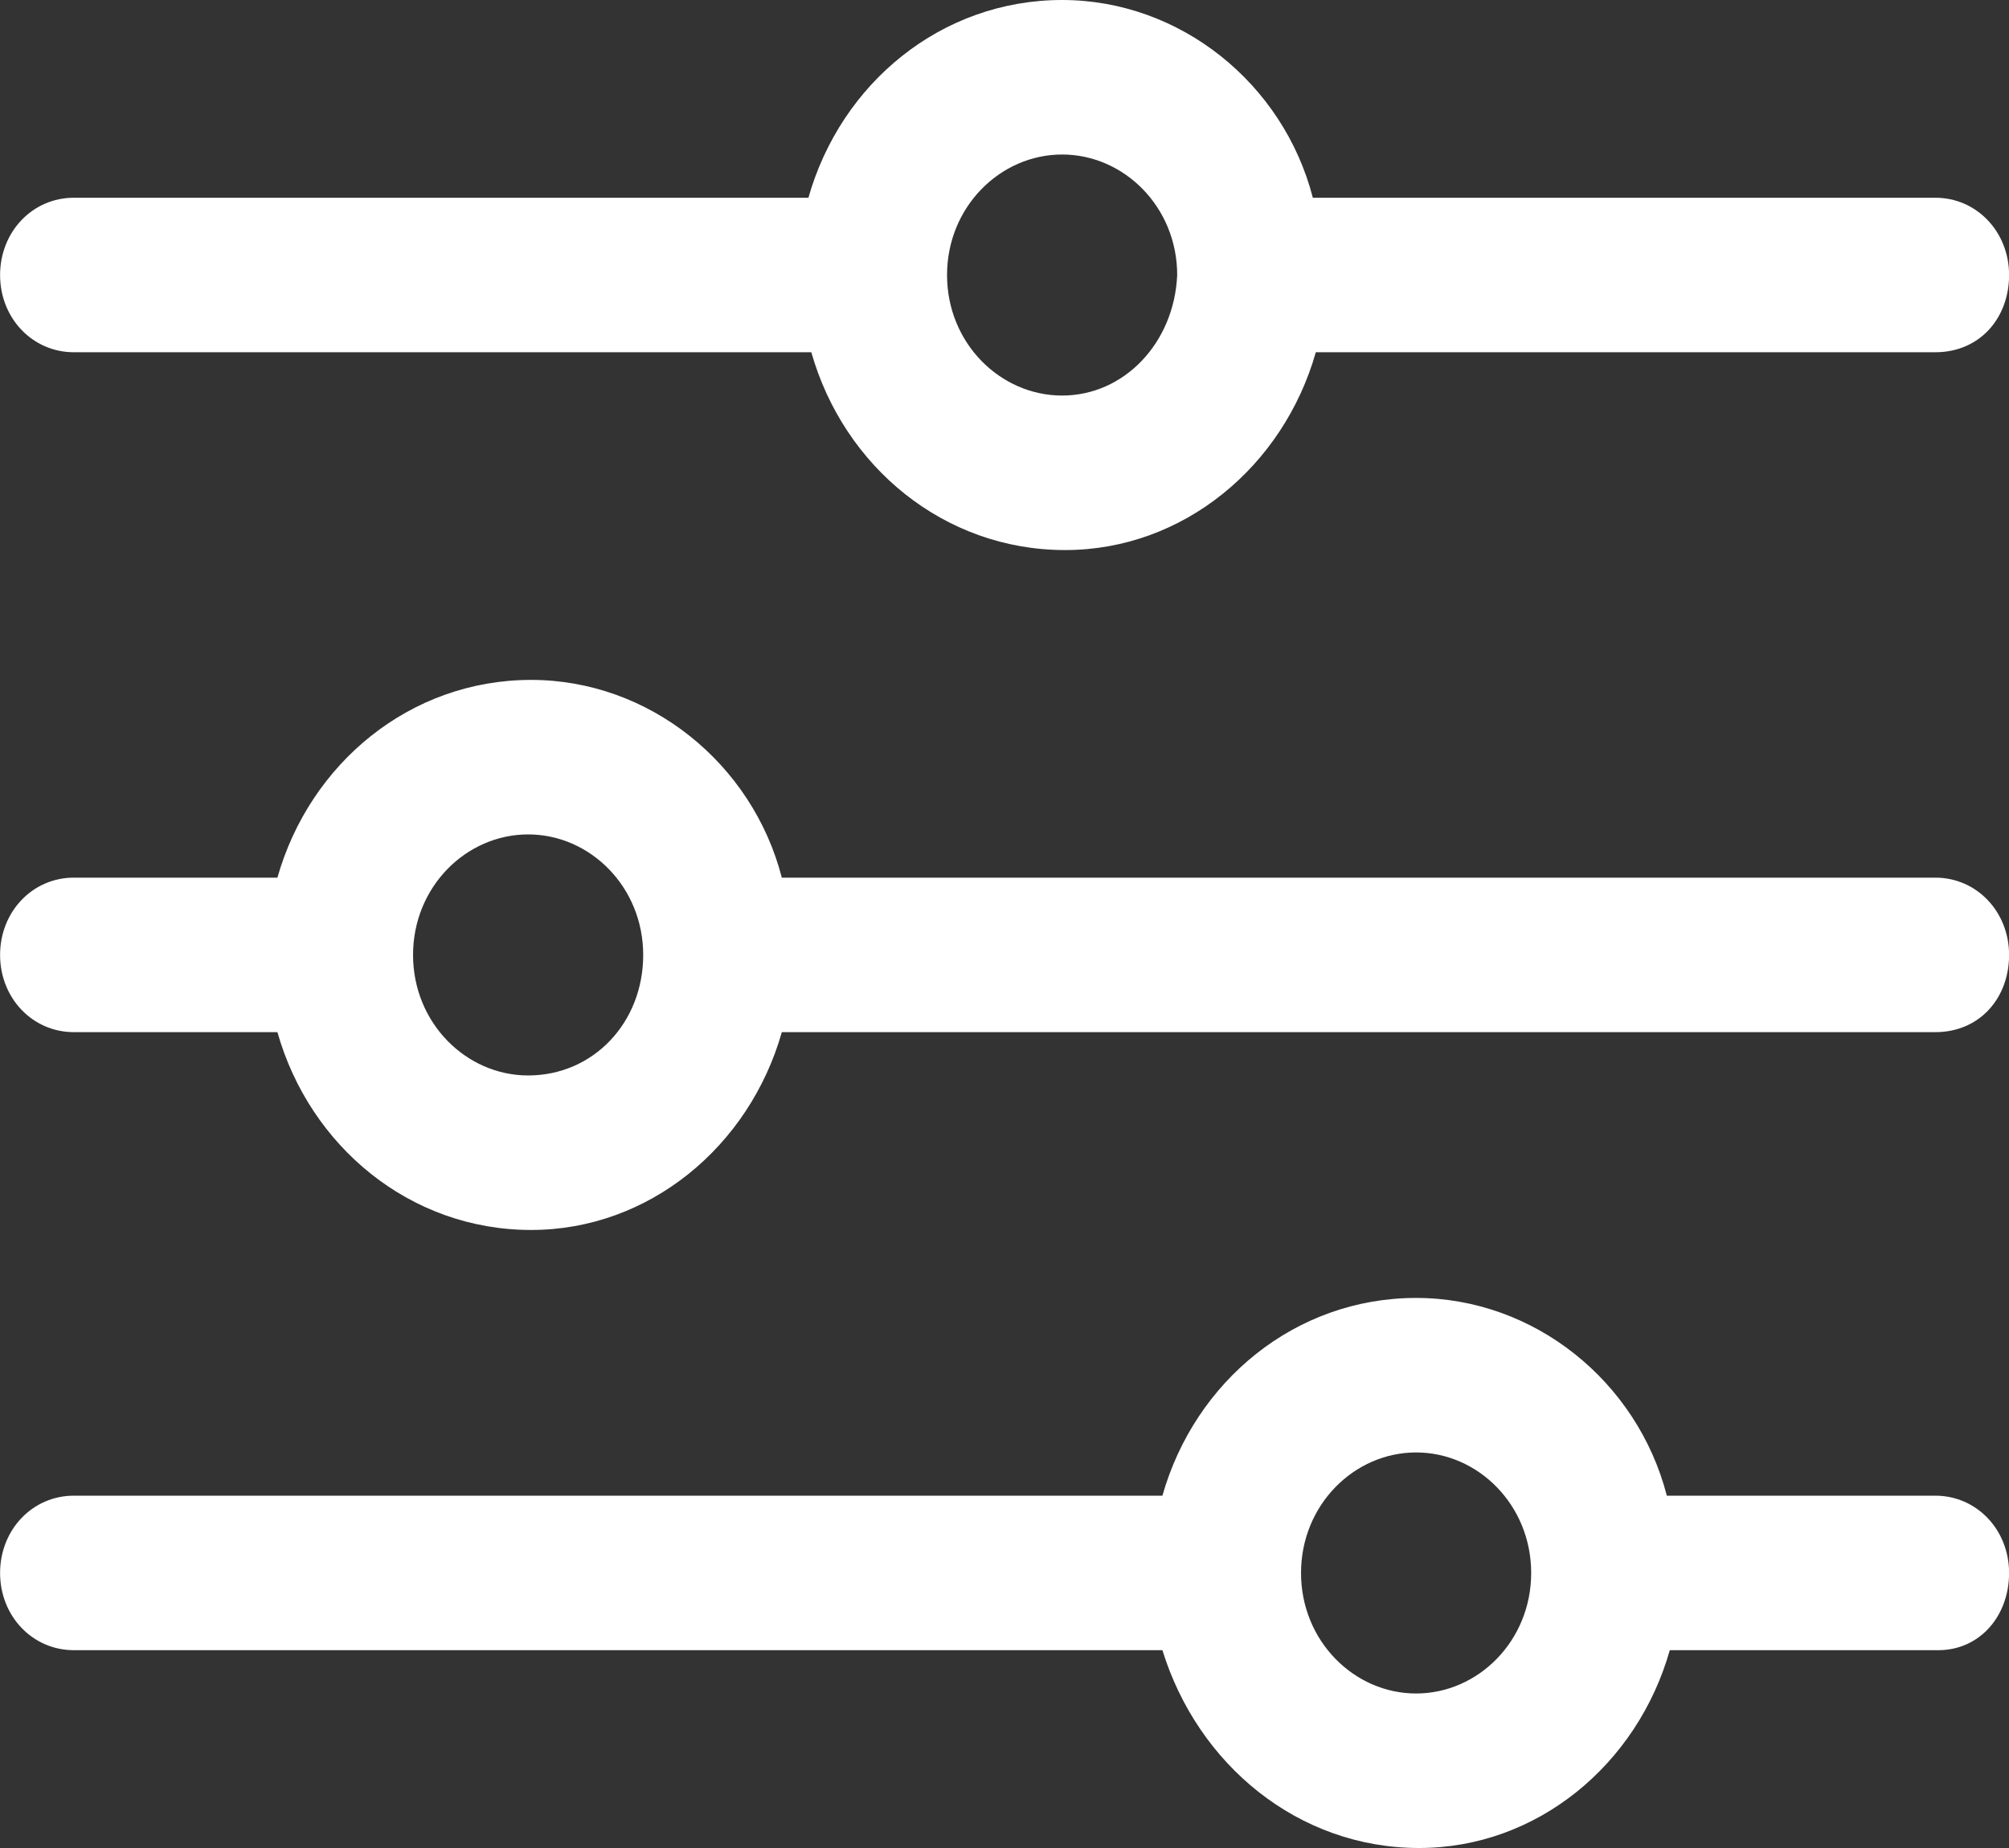
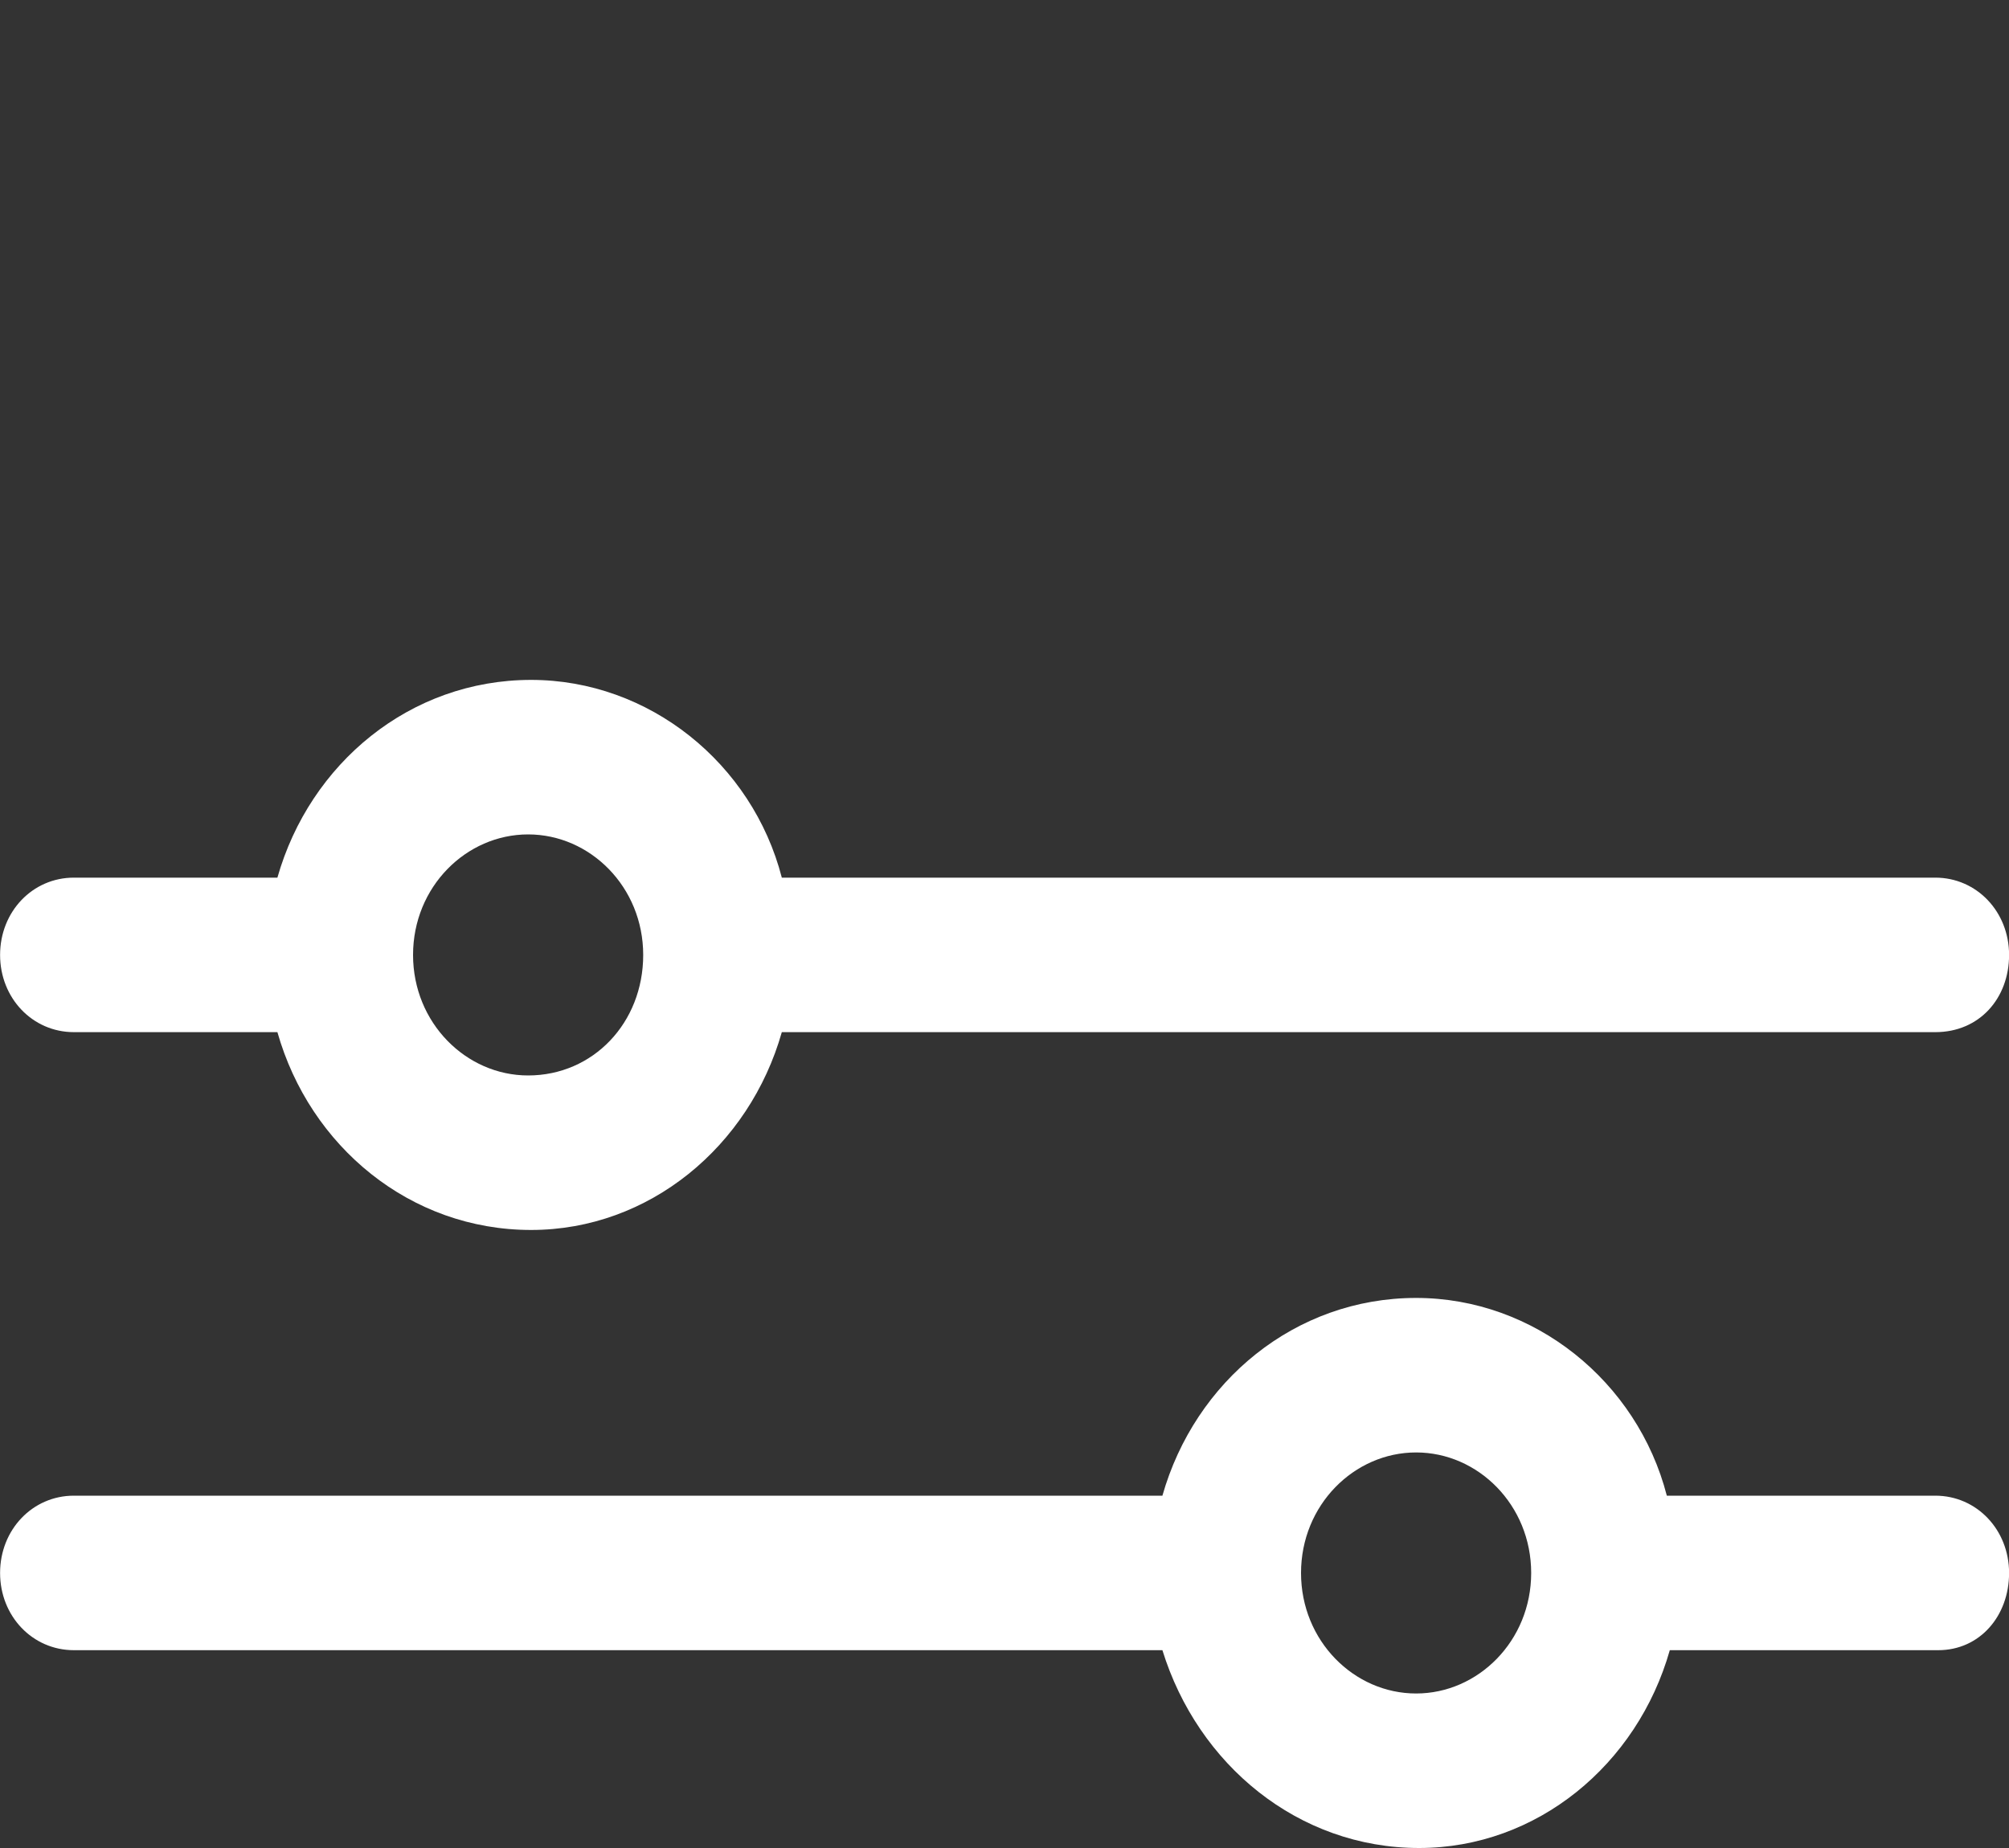
<svg xmlns="http://www.w3.org/2000/svg" width="25" height="23" viewBox="0 0 25 23" fill="none">
  <rect x="0" y="0" width="25" height="23" fill="#333333" stroke="none" />
  <path d="M17.659 23C19.127 23 20.375 21.962 20.779 20.538L24.12 20.538C24.634 20.538 25.001 20.115 25.001 19.577C25.001 19.038 24.597 18.615 24.083 18.615L20.742 18.615C20.375 17.192 19.091 16.154 17.622 16.154C16.117 16.154 14.869 17.192 14.465 18.615L0.919 18.615C0.405 18.615 0.001 19.038 0.001 19.577C0.001 20.115 0.405 20.538 0.919 20.538L14.465 20.538C14.905 21.962 16.154 23 17.659 23ZM17.622 21.077C16.851 21.077 16.19 20.423 16.19 19.577C16.19 18.731 16.851 18.077 17.622 18.077C18.393 18.077 19.054 18.731 19.054 19.577C19.054 20.423 18.393 21.077 17.622 21.077Z" fill="white" />
-   <path d="M6.609 15.308C8.077 15.308 9.325 14.269 9.729 12.846L24.083 12.846C24.634 12.846 25.001 12.423 25.001 11.885C25.001 11.346 24.597 10.923 24.083 10.923L9.729 10.923C9.362 9.5 8.077 8.462 6.609 8.462C5.104 8.462 3.856 9.5 3.452 10.923L0.919 10.923C0.405 10.923 0.001 11.346 0.001 11.885C0.001 12.423 0.405 12.846 0.919 12.846L3.452 12.846C3.856 14.269 5.104 15.308 6.609 15.308ZM6.572 13.385C5.801 13.385 5.14 12.731 5.14 11.885C5.14 11.038 5.801 10.385 6.572 10.385C7.343 10.385 8.004 11.038 8.004 11.885C8.004 12.731 7.38 13.385 6.572 13.385Z" fill="white" />
-   <path d="M13.254 6.846C14.722 6.846 15.97 5.807 16.374 4.384L24.083 4.384C24.634 4.384 25.001 3.961 25.001 3.423C25.001 2.884 24.597 2.461 24.083 2.461L16.337 2.461C15.97 1.038 14.685 -0 13.217 -0C11.712 -0 10.463 1.038 10.06 2.461L0.919 2.461C0.405 2.461 0.001 2.884 0.001 3.423C0.001 3.961 0.405 4.384 0.919 4.384L10.096 4.384C10.5 5.807 11.748 6.846 13.254 6.846ZM13.217 4.923C12.446 4.923 11.785 4.269 11.785 3.423C11.785 2.577 12.446 1.923 13.217 1.923C13.988 1.923 14.649 2.577 14.649 3.423C14.612 4.269 13.988 4.923 13.217 4.923Z" fill="white" />
+   <path d="M6.609 15.308C8.077 15.308 9.325 14.269 9.729 12.846L24.083 12.846C24.634 12.846 25.001 12.423 25.001 11.885C25.001 11.346 24.597 10.923 24.083 10.923L9.729 10.923C9.362 9.5 8.077 8.462 6.609 8.462C5.104 8.462 3.856 9.5 3.452 10.923L0.919 10.923C0.405 10.923 0.001 11.346 0.001 11.885C0.001 12.423 0.405 12.846 0.919 12.846L3.452 12.846C3.856 14.269 5.104 15.308 6.609 15.308ZM6.572 13.385C5.801 13.385 5.14 12.731 5.14 11.885C5.14 11.038 5.801 10.385 6.572 10.385C7.343 10.385 8.004 11.038 8.004 11.885C8.004 12.731 7.38 13.385 6.572 13.385" fill="white" />
</svg>